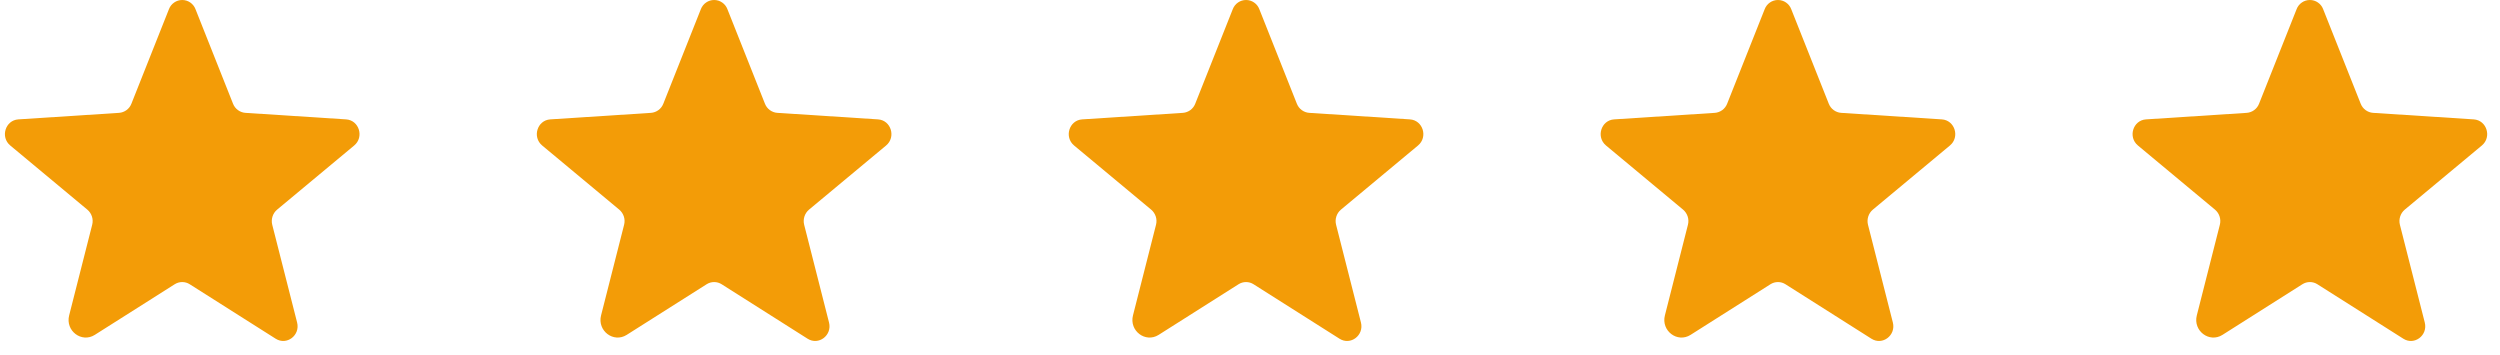
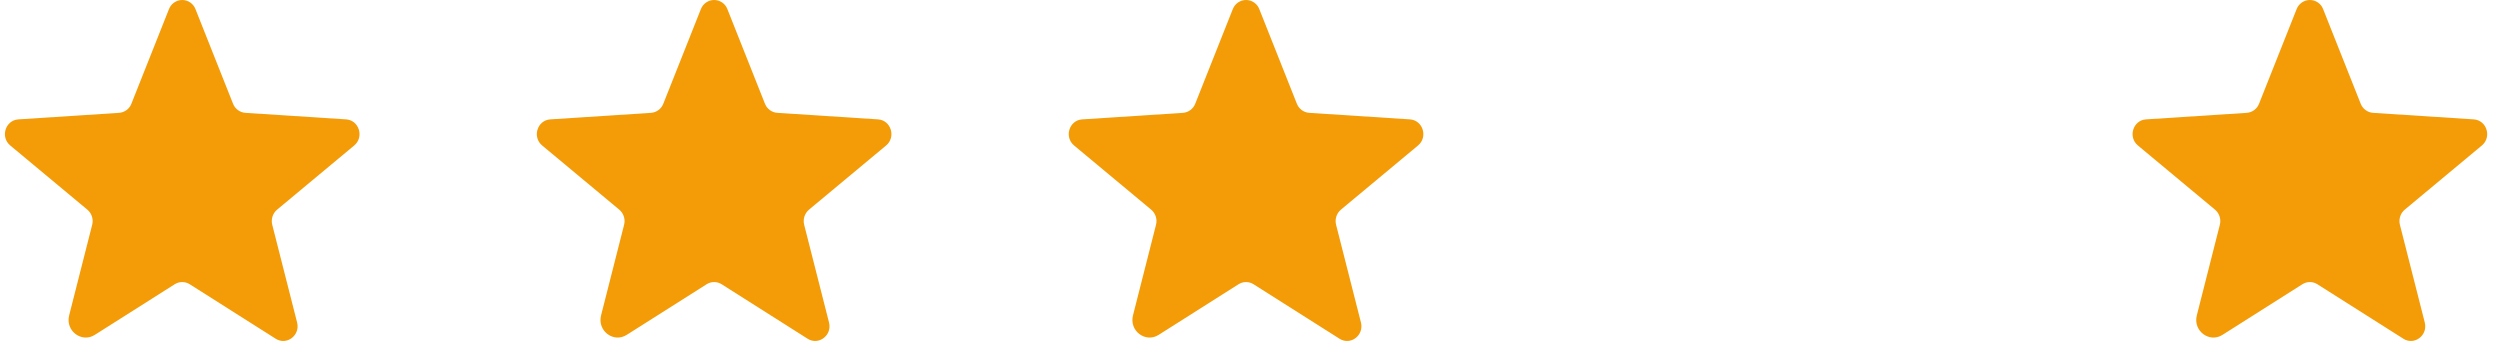
<svg xmlns="http://www.w3.org/2000/svg" width="141" height="20" viewBox="0 0 141 20" fill="none">
  <path d="M10.701 16.032L15.551 19.105C16.171 19.497 16.941 18.913 16.757 18.189L15.355 12.678C15.316 12.524 15.321 12.363 15.369 12.212C15.417 12.061 15.507 11.926 15.628 11.824L19.977 8.205C20.549 7.729 20.254 6.781 19.52 6.733L13.84 6.365C13.687 6.354 13.541 6.299 13.417 6.208C13.294 6.117 13.199 5.993 13.143 5.85L11.025 0.516C10.968 0.364 10.865 0.234 10.732 0.142C10.598 0.049 10.44 0 10.277 0C10.115 0 9.957 0.049 9.823 0.142C9.689 0.234 9.587 0.364 9.529 0.516L7.411 5.85C7.356 5.993 7.261 6.117 7.138 6.208C7.014 6.299 6.867 6.354 6.714 6.365L1.035 6.733C0.301 6.781 0.006 7.729 0.578 8.205L4.926 11.824C5.048 11.926 5.137 12.061 5.186 12.212C5.234 12.363 5.239 12.524 5.199 12.678L3.9 17.789C3.679 18.658 4.603 19.358 5.346 18.887L9.853 16.032C9.98 15.951 10.127 15.908 10.277 15.908C10.428 15.908 10.575 15.951 10.701 16.032Z" fill="#F39C07" />
  <path d="M40.702 16.032L45.551 19.105C46.171 19.497 46.941 18.913 46.757 18.189L45.355 12.678C45.316 12.524 45.321 12.363 45.369 12.212C45.417 12.061 45.507 11.926 45.628 11.824L49.977 8.205C50.548 7.729 50.254 6.781 49.52 6.733L43.84 6.365C43.687 6.354 43.541 6.299 43.417 6.208C43.294 6.117 43.199 5.993 43.143 5.85L41.025 0.516C40.968 0.364 40.865 0.234 40.732 0.142C40.598 0.049 40.44 0 40.277 0C40.115 0 39.957 0.049 39.823 0.142C39.689 0.234 39.587 0.364 39.529 0.516L37.411 5.85C37.356 5.993 37.261 6.117 37.138 6.208C37.014 6.299 36.867 6.354 36.715 6.365L31.035 6.733C30.301 6.781 30.006 7.729 30.578 8.205L34.926 11.824C35.047 11.926 35.137 12.061 35.186 12.212C35.234 12.363 35.239 12.524 35.199 12.678L33.9 17.789C33.679 18.658 34.603 19.358 35.346 18.887L39.853 16.032C39.98 15.951 40.127 15.908 40.277 15.908C40.428 15.908 40.575 15.951 40.702 16.032Z" fill="#F39C07" />
  <path d="M70.701 16.032L75.551 19.105C76.171 19.497 76.941 18.913 76.757 18.189L75.356 12.678C75.316 12.524 75.321 12.363 75.369 12.212C75.417 12.061 75.507 11.926 75.628 11.824L79.977 8.205C80.549 7.729 80.254 6.781 79.519 6.733L73.84 6.365C73.687 6.354 73.541 6.299 73.417 6.208C73.294 6.117 73.199 5.993 73.143 5.85L71.025 0.516C70.968 0.364 70.865 0.234 70.732 0.142C70.598 0.049 70.44 0 70.277 0C70.115 0 69.957 0.049 69.823 0.142C69.689 0.234 69.587 0.364 69.529 0.516L67.411 5.85C67.356 5.993 67.261 6.117 67.138 6.208C67.014 6.299 66.867 6.354 66.715 6.365L61.035 6.733C60.301 6.781 60.006 7.729 60.578 8.205L64.926 11.824C65.047 11.926 65.137 12.061 65.186 12.212C65.234 12.363 65.239 12.524 65.199 12.678L63.9 17.789C63.679 18.658 64.603 19.358 65.347 18.887L69.853 16.032C69.98 15.951 70.127 15.908 70.277 15.908C70.428 15.908 70.575 15.951 70.701 16.032Z" fill="#F39C07" />
-   <path d="M100.701 16.032L105.551 19.105C106.171 19.497 106.941 18.913 106.757 18.189L105.355 12.678C105.316 12.524 105.321 12.363 105.369 12.212C105.417 12.061 105.507 11.926 105.628 11.824L109.977 8.205C110.549 7.729 110.254 6.781 109.519 6.733L103.84 6.365C103.687 6.354 103.541 6.299 103.417 6.208C103.294 6.117 103.199 5.993 103.143 5.85L101.025 0.516C100.968 0.364 100.865 0.234 100.732 0.142C100.598 0.049 100.44 0 100.277 0C100.115 0 99.957 0.049 99.823 0.142C99.689 0.234 99.587 0.364 99.529 0.516L97.411 5.85C97.356 5.993 97.261 6.117 97.138 6.208C97.014 6.299 96.867 6.354 96.715 6.365L91.035 6.733C90.301 6.781 90.006 7.729 90.578 8.205L94.926 11.824C95.047 11.926 95.137 12.061 95.186 12.212C95.234 12.363 95.239 12.524 95.199 12.678L93.9 17.789C93.679 18.658 94.603 19.358 95.347 18.887L99.853 16.032C99.98 15.951 100.127 15.908 100.277 15.908C100.428 15.908 100.575 15.951 100.701 16.032Z" fill="#F39C07" />
  <path d="M130.701 16.032L135.551 19.105C136.171 19.497 136.941 18.913 136.757 18.189L135.355 12.678C135.316 12.524 135.321 12.363 135.369 12.212C135.417 12.061 135.507 11.926 135.628 11.824L139.977 8.205C140.549 7.729 140.254 6.781 139.519 6.733L133.84 6.365C133.687 6.354 133.541 6.299 133.417 6.208C133.294 6.117 133.199 5.993 133.143 5.85L131.025 0.516C130.968 0.364 130.865 0.234 130.732 0.142C130.598 0.049 130.44 0 130.277 0C130.115 0 129.957 0.049 129.823 0.142C129.689 0.234 129.587 0.364 129.529 0.516L127.411 5.85C127.356 5.993 127.261 6.117 127.138 6.208C127.014 6.299 126.867 6.354 126.714 6.365L121.035 6.733C120.301 6.781 120.006 7.729 120.578 8.205L124.926 11.824C125.048 11.926 125.137 12.061 125.186 12.212C125.234 12.363 125.239 12.524 125.199 12.678L123.9 17.789C123.679 18.658 124.603 19.358 125.347 18.887L129.853 16.032C129.98 15.951 130.127 15.908 130.277 15.908C130.428 15.908 130.575 15.951 130.701 16.032Z" fill="#F39C07" />
</svg>